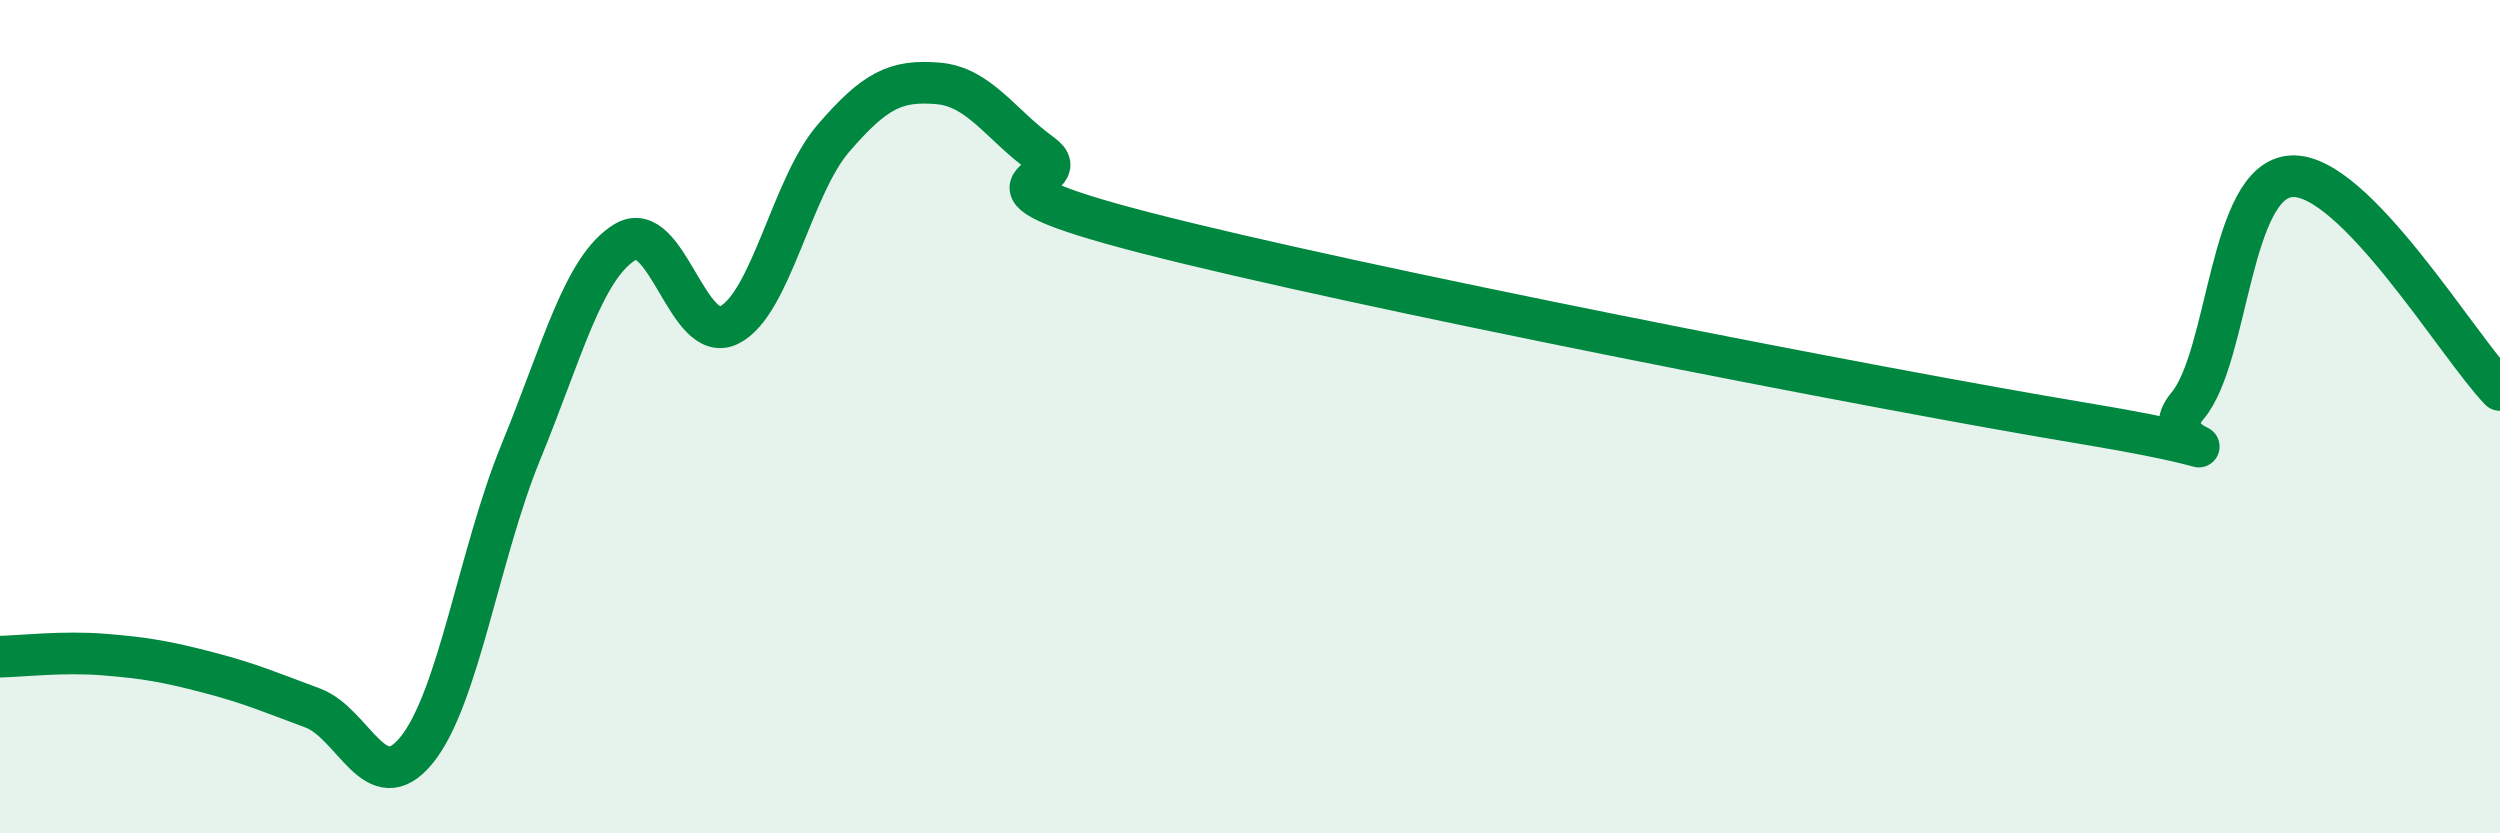
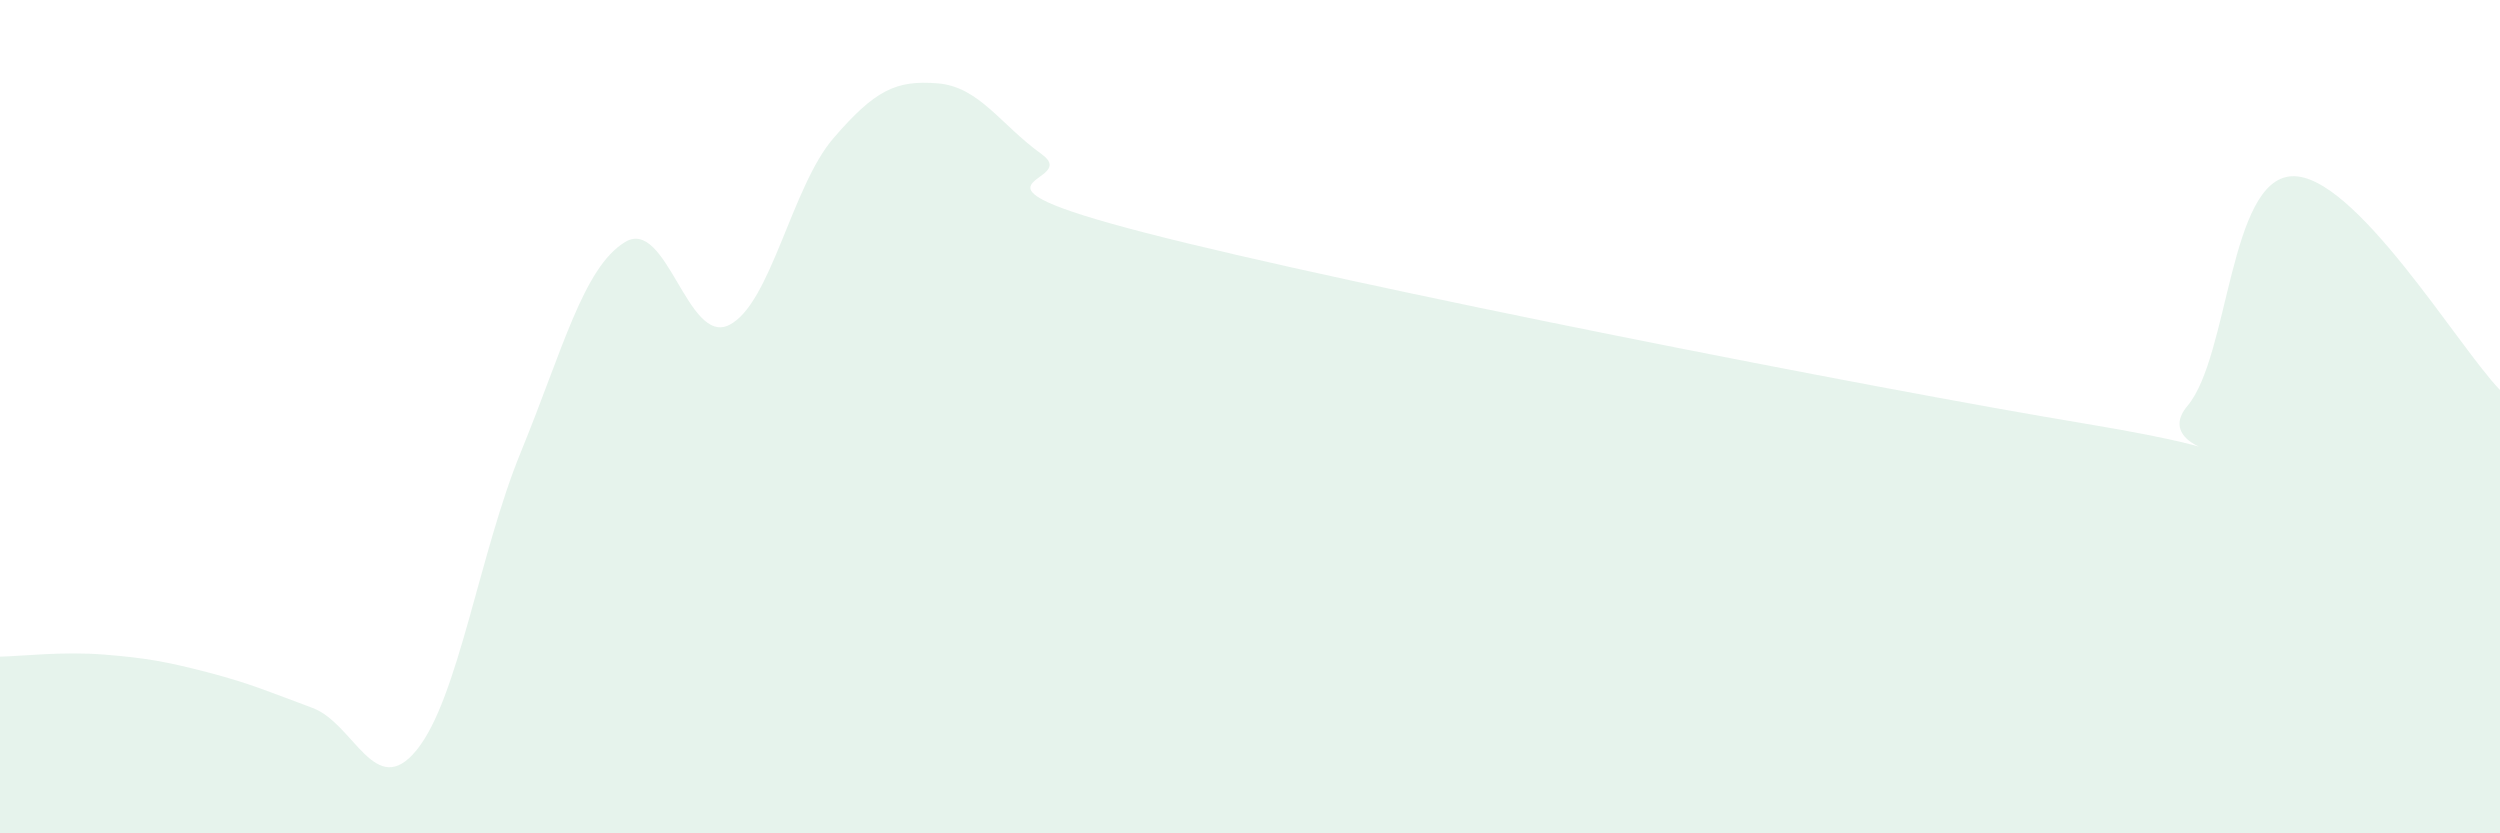
<svg xmlns="http://www.w3.org/2000/svg" width="60" height="20" viewBox="0 0 60 20">
  <path d="M 0,15.76 C 0.5,15.75 1.5,15.63 2.5,15.71 C 3.5,15.79 4,15.88 5,16.14 C 6,16.4 6.5,16.62 7.5,16.99 C 8.5,17.36 9,19.23 10,18 C 11,16.77 11.5,13.29 12.5,10.85 C 13.5,8.41 14,6.42 15,5.81 C 16,5.2 16.5,8.3 17.5,7.8 C 18.5,7.3 19,4.48 20,3.32 C 21,2.16 21.5,1.92 22.5,2 C 23.5,2.08 24,2.98 25,3.7 C 26,4.42 22.5,4.3 27.5,5.59 C 32.5,6.88 45,9.33 50,10.16 C 55,10.99 51.5,10.93 52.5,9.74 C 53.5,8.55 53.5,4.31 55,4.23 C 56.5,4.15 59,8.33 60,9.36L60 20L0 20Z" fill="#008740" opacity="0.1" stroke-linecap="round" stroke-linejoin="round" />
-   <path d="M 0,15.76 C 0.5,15.75 1.5,15.63 2.5,15.71 C 3.5,15.79 4,15.88 5,16.14 C 6,16.4 6.5,16.62 7.5,16.99 C 8.5,17.36 9,19.23 10,18 C 11,16.77 11.5,13.29 12.5,10.85 C 13.5,8.41 14,6.42 15,5.81 C 16,5.2 16.5,8.3 17.5,7.8 C 18.5,7.3 19,4.48 20,3.32 C 21,2.16 21.5,1.92 22.5,2 C 23.5,2.08 24,2.98 25,3.7 C 26,4.42 22.5,4.3 27.5,5.59 C 32.5,6.88 45,9.33 50,10.16 C 55,10.99 51.5,10.93 52.5,9.74 C 53.5,8.55 53.5,4.31 55,4.23 C 56.5,4.15 59,8.33 60,9.36" stroke="#008740" stroke-width="1" fill="none" stroke-linecap="round" stroke-linejoin="round" />
</svg>